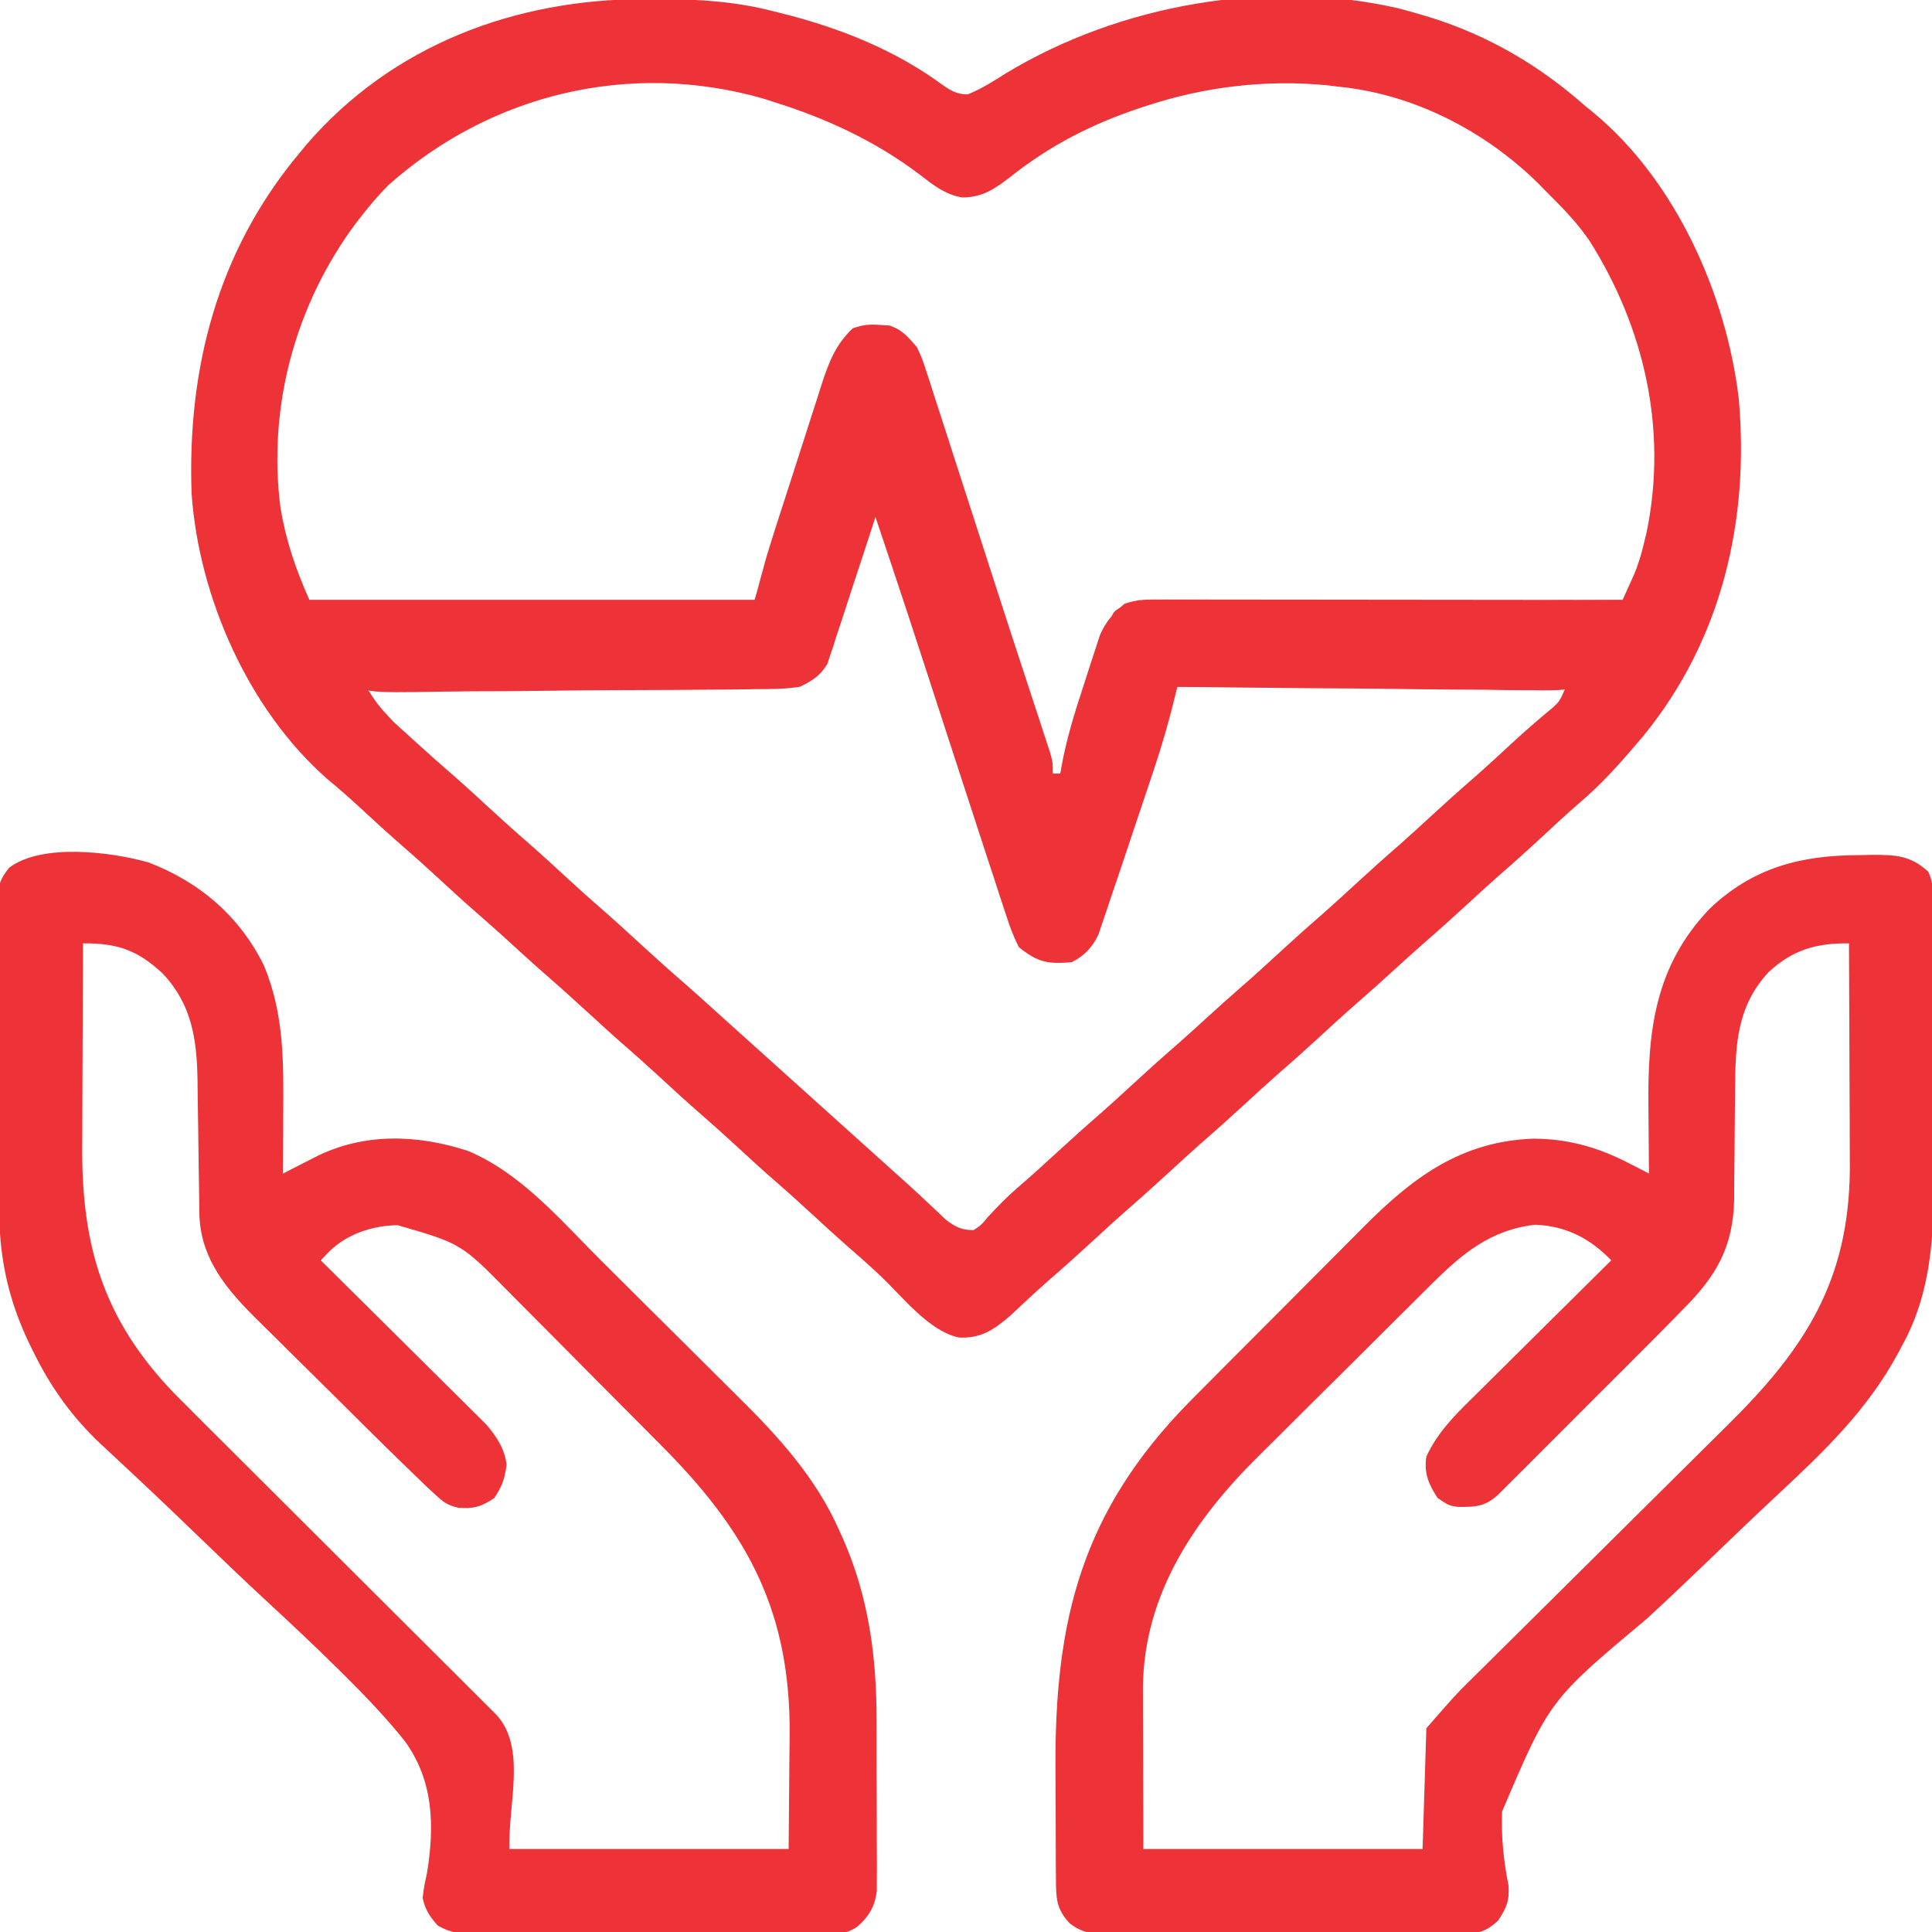
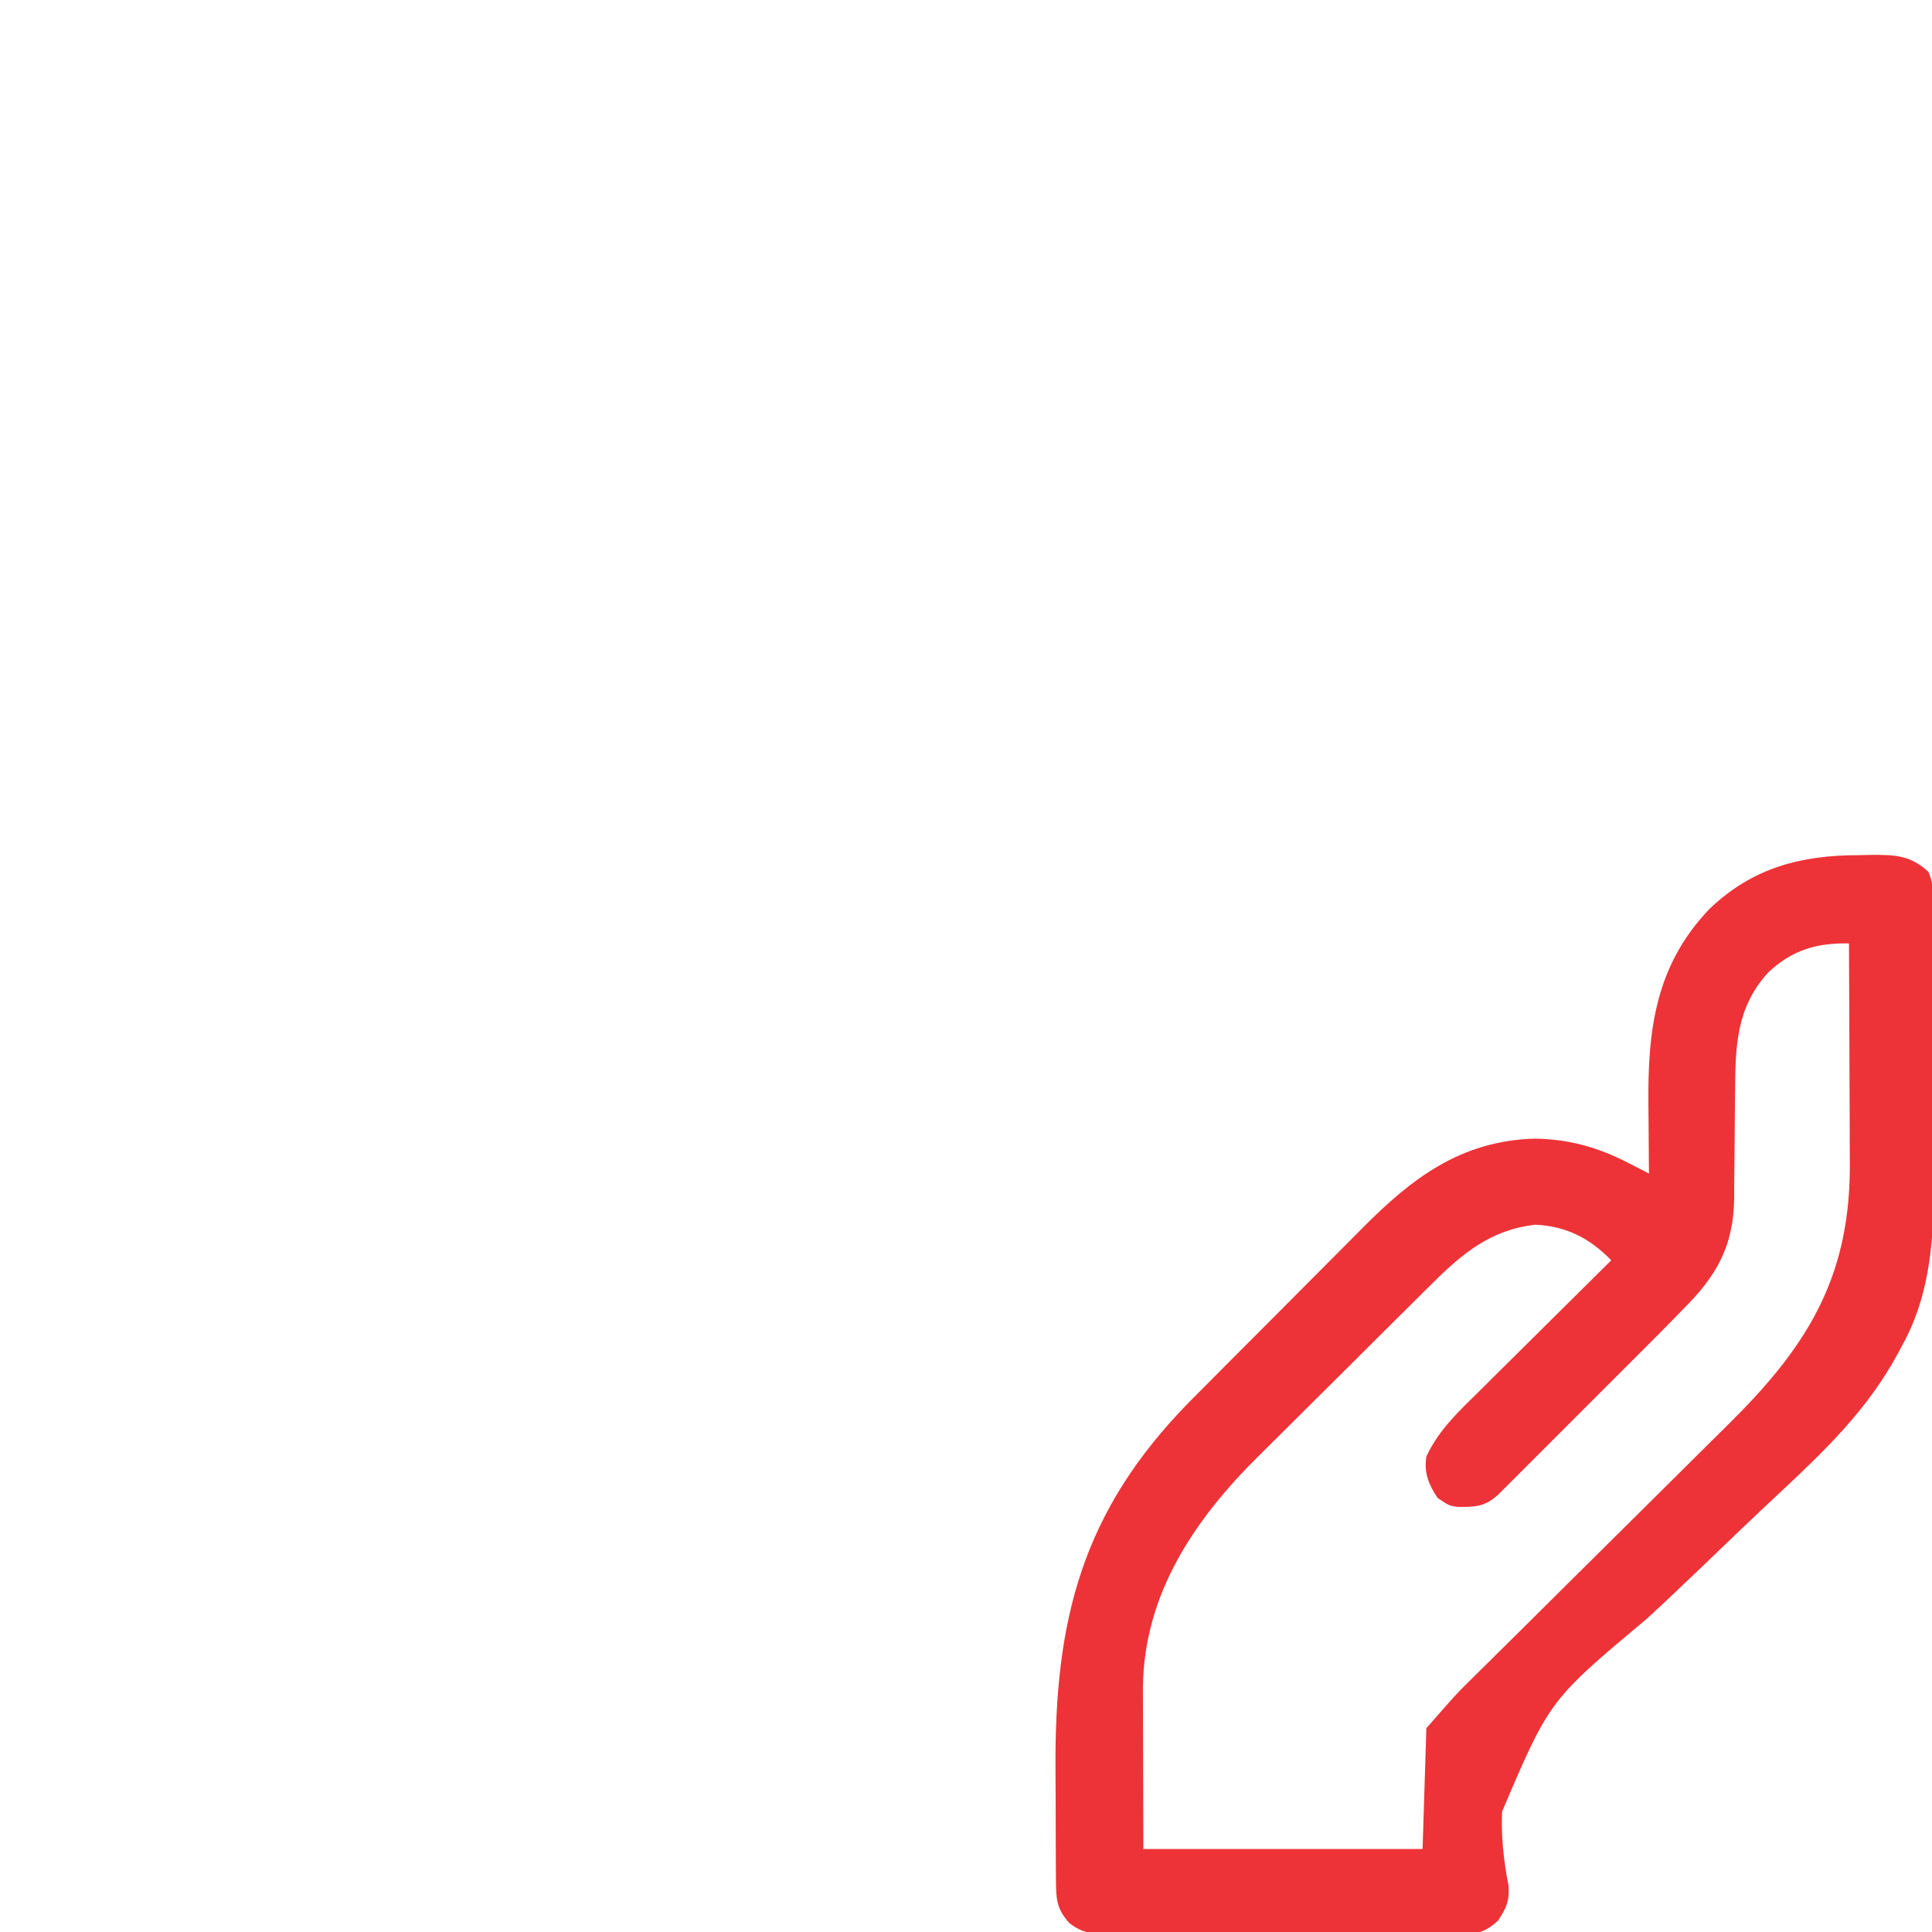
<svg xmlns="http://www.w3.org/2000/svg" version="1.1" width="512" height="512">
-   <path d="M0 0 C0.742 -0.001 1.484 -0.001 2.249 -0.002 C13.177 0.014 23.503 0.457 34.125 3.25 C35.134 3.499 35.134 3.499 36.164 3.754 C51.295 7.529 65.974 13.306 78.624 22.544 C80.989 24.211 82.606 25.243 85.539 25.281 C89.196 23.823 92.367 21.786 95.688 19.688 C125.767 1.459 165.038 -5.473 199.554 2.416 C201.763 2.978 203.943 3.594 206.125 4.25 C207.172 4.563 207.172 4.563 208.24 4.883 C223.578 9.68 237.115 17.618 249.125 28.25 C249.829 28.822 250.533 29.395 251.258 29.984 C273.067 47.945 286.56 78.04 289.898 105.73 C292.815 138.11 285.426 169.861 264.602 195.316 C259.197 201.718 253.834 207.862 247.422 213.273 C244.419 215.858 241.526 218.553 238.625 221.25 C234.543 225.037 230.427 228.768 226.215 232.41 C223.481 234.817 220.804 237.283 218.125 239.75 C214.192 243.371 210.223 246.94 206.184 250.441 C203.635 252.68 201.131 254.964 198.625 257.25 C195.506 260.095 192.377 262.922 189.188 265.688 C185.238 269.118 181.395 272.66 177.547 276.203 C174.16 279.316 170.726 282.363 167.25 285.375 C164.507 287.796 161.816 290.272 159.125 292.75 C155.215 296.35 151.266 299.894 147.25 303.375 C144.507 305.796 141.816 308.272 139.125 310.75 C135.215 314.35 131.266 317.894 127.25 321.375 C124.507 323.796 121.816 326.272 119.125 328.75 C115.197 332.367 111.236 335.935 107.195 339.426 C103.647 342.553 100.198 345.791 96.738 349.016 C92.446 352.686 89.064 355.007 83.207 354.703 C75.201 352.961 68.241 343.808 62.445 338.355 C59.419 335.513 56.323 332.767 53.18 330.055 C50.456 327.662 47.792 325.206 45.125 322.75 C41.825 319.711 38.516 316.688 35.125 313.75 C31.194 310.343 27.373 306.82 23.547 303.297 C20.77 300.744 17.975 298.22 15.125 295.75 C11.194 292.343 7.373 288.82 3.547 285.297 C0.77 282.744 -2.025 280.22 -4.875 277.75 C-8.266 274.812 -11.575 271.789 -14.875 268.75 C-18.808 265.129 -22.777 261.56 -26.816 258.059 C-30.329 254.972 -33.768 251.804 -37.223 248.652 C-39.4 246.681 -41.593 244.736 -43.812 242.812 C-47.762 239.382 -51.605 235.84 -55.453 232.297 C-58.23 229.745 -61.025 227.22 -63.875 224.75 C-67.805 221.344 -71.629 217.827 -75.447 214.297 C-78.26 211.702 -81.119 209.194 -84.062 206.75 C-104.976 188.472 -118.182 158.516 -120.096 131.083 C-121.281 98.01 -113.269 67.042 -91.875 41.25 C-91.156 40.379 -90.436 39.507 -89.695 38.609 C-66.842 12.096 -34.326 0.028 0 0 Z M-67.875 49.25 C-70.406 51.781 -72.674 54.43 -74.875 57.25 C-75.718 58.321 -75.718 58.321 -76.578 59.414 C-92.639 81.046 -99.991 108.104 -96.538 134.861 C-95.055 143.651 -92.543 150.997 -88.875 159.25 C-49.935 159.25 -10.995 159.25 29.125 159.25 C33.085 147.37 37.045 135.49 41.125 123.25 C43.135 117.225 45.148 111.203 47.188 105.188 C47.519 104.189 47.519 104.189 47.858 103.171 C48.513 101.203 49.179 99.24 49.848 97.277 C50.216 96.182 50.585 95.086 50.965 93.957 C52.079 91.357 52.917 89.974 55.125 88.25 C59.271 87.023 62.966 86.796 67 88.375 C71.098 91.991 72.706 96.507 74.371 101.609 C74.575 102.229 74.779 102.849 74.989 103.487 C75.663 105.538 76.327 107.591 76.992 109.645 C77.468 111.1 77.945 112.555 78.422 114.01 C79.693 117.891 80.957 121.776 82.219 125.661 C83.519 129.657 84.825 133.651 86.131 137.645 C88.913 146.158 91.685 154.675 94.455 163.192 C95.462 166.284 96.469 169.377 97.477 172.469 C101.037 183.393 104.589 194.319 108.125 205.25 C108.785 205.25 109.445 205.25 110.125 205.25 C110.514 204.054 110.902 202.858 111.302 201.626 C112.743 197.192 114.184 192.759 115.624 188.325 C116.248 186.405 116.872 184.486 117.495 182.566 C118.391 179.808 119.287 177.051 120.184 174.293 C120.463 173.434 120.742 172.574 121.03 171.689 C121.29 170.888 121.55 170.087 121.818 169.262 C122.047 168.559 122.276 167.855 122.511 167.129 C124.101 162.262 124.101 162.262 126.405 161.082 C131.823 159.87 137.111 159.941 142.648 159.931 C144.537 159.916 144.537 159.916 146.463 159.901 C149.903 159.873 153.343 159.858 156.782 159.845 C160.382 159.83 163.981 159.803 167.581 159.777 C174.391 159.731 181.201 159.694 188.011 159.661 C195.767 159.622 203.523 159.573 211.279 159.523 C227.227 159.419 243.176 159.33 259.125 159.25 C259.773 157.819 260.418 156.387 261.062 154.954 C261.421 154.156 261.781 153.359 262.151 152.537 C263.325 149.779 264.125 147.041 264.812 144.125 C265.043 143.174 265.274 142.222 265.512 141.242 C271.057 114.188 264.979 87.211 250.363 64.062 C247.133 59.335 243.188 55.266 239.125 51.25 C237.886 49.985 237.886 49.985 236.621 48.695 C222.584 34.944 203.843 25.25 184.125 23.25 C183.05 23.119 181.975 22.987 180.867 22.852 C164.757 21.286 148.481 23.198 133.125 28.25 C132.477 28.461 131.829 28.673 131.162 28.891 C118.478 33.106 107.306 38.83 96.812 47.188 C92.644 50.392 89.475 52.54 84.129 52.578 C79.531 51.825 76.397 49.222 72.809 46.48 C61.054 37.598 48.156 31.642 34.125 27.25 C32.739 26.805 32.739 26.805 31.324 26.352 C-3.899 16.288 -40.668 25.077 -67.875 49.25 Z M61.125 136.25 C58.633 142.116 56.481 148.063 54.504 154.121 C54.038 155.533 53.573 156.945 53.107 158.357 C52.39 160.536 51.679 162.716 50.982 164.901 C50.297 167.043 49.59 169.176 48.879 171.309 C48.677 171.962 48.474 172.615 48.266 173.288 C47.324 176.056 46.438 177.975 44.226 179.918 C39.536 181.933 35.055 181.689 30.001 181.682 C28.878 181.693 27.756 181.703 26.6 181.713 C22.893 181.743 19.187 181.753 15.48 181.762 C12.909 181.779 10.338 181.797 7.767 181.816 C1.693 181.859 -4.38 181.888 -10.454 181.911 C-17.371 181.939 -24.287 181.982 -31.204 182.028 C-45.427 182.121 -59.651 182.192 -73.875 182.25 C-70.674 187.164 -70.674 187.164 -66.703 191.434 C-66.125 191.965 -65.548 192.496 -64.953 193.043 C-64.35 193.586 -63.746 194.129 -63.125 194.688 C-62.497 195.261 -61.87 195.834 -61.223 196.425 C-57.502 199.815 -53.741 203.157 -49.93 206.445 C-47.206 208.838 -44.542 211.294 -41.875 213.75 C-38.575 216.789 -35.266 219.812 -31.875 222.75 C-27.944 226.157 -24.123 229.68 -20.297 233.203 C-17.52 235.756 -14.725 238.28 -11.875 240.75 C-8.484 243.688 -5.175 246.711 -1.875 249.75 C2.084 253.394 6.077 256.989 10.141 260.516 C14.179 264.045 18.144 267.656 22.125 271.25 C23.791 272.75 25.458 274.25 27.125 275.75 C40.458 287.75 53.792 299.75 67.125 311.75 C68.353 312.848 68.353 312.848 69.605 313.969 C71.355 315.553 73.086 317.159 74.801 318.781 C75.671 319.596 76.541 320.411 77.438 321.25 C78.607 322.364 78.607 322.364 79.801 323.5 C82.391 325.45 83.879 326.209 87.125 326.25 C89.194 324.872 89.194 324.872 90.938 322.75 C93.492 319.995 96.018 317.379 98.875 314.938 C102.356 311.943 105.749 308.862 109.125 305.75 C113.035 302.15 116.984 298.606 121 295.125 C123.743 292.704 126.434 290.228 129.125 287.75 C133.058 284.129 137.027 280.56 141.066 277.059 C143.615 274.82 146.119 272.536 148.625 270.25 C151.744 267.405 154.873 264.578 158.062 261.812 C162.012 258.382 165.855 254.84 169.703 251.297 C173.09 248.184 176.524 245.137 180 242.125 C182.743 239.704 185.434 237.228 188.125 234.75 C192.035 231.15 195.984 227.606 200 224.125 C202.743 221.704 205.434 219.228 208.125 216.75 C212.035 213.15 215.984 209.606 220 206.125 C223.273 203.237 226.476 200.274 229.681 197.312 C233.239 194.033 236.869 190.864 240.602 187.785 C242.489 186.043 242.489 186.043 244.125 182.25 C210.135 182.25 176.145 182.25 141.125 182.25 C134.087 203.364 127.052 224.478 120.08 245.613 C117.89 251.662 117.89 251.662 115.5 253.5 C111.012 254.917 106.979 255.039 102.685 253.212 C99.223 250.559 98.338 247.514 97.066 243.5 C96.801 242.711 96.535 241.923 96.262 241.11 C95.386 238.495 94.537 235.873 93.688 233.25 C93.077 231.407 92.464 229.565 91.851 227.723 C90.242 222.879 88.656 218.027 87.077 213.173 C86.146 210.314 85.21 207.457 84.271 204.601 C80.457 192.994 76.682 181.375 72.931 169.747 C72.135 167.282 71.339 164.816 70.542 162.351 C67.731 153.653 64.924 144.953 62.125 136.25 C61.795 136.25 61.465 136.25 61.125 136.25 Z " fill="#ED3337" transform="translate(170.875,-0.25)" />
  <path d="M0 0 C1.106 -0.024 2.212 -0.049 3.352 -0.074 C9.636 -0.097 13.654 0.041 18.375 4.375 C20.067 7.759 19.541 11.605 19.552 15.328 C19.559 16.257 19.565 17.186 19.572 18.143 C19.592 21.232 19.603 24.321 19.613 27.41 C19.617 28.468 19.621 29.526 19.626 30.617 C19.647 36.232 19.661 41.847 19.67 47.462 C19.681 53.225 19.715 58.987 19.755 64.75 C19.782 69.208 19.79 73.667 19.793 78.126 C19.798 80.247 19.81 82.368 19.828 84.49 C19.958 100.179 19.305 115.814 11.5 129.875 C11.151 130.534 10.802 131.193 10.443 131.872 C2.356 146.917 -9.046 157.849 -21.426 169.392 C-28.071 175.59 -34.622 181.886 -41.169 188.188 C-46.12 192.948 -51.099 197.671 -56.155 202.32 C-81.968 223.927 -81.968 223.927 -94.559 253.455 C-94.83 260.09 -94.142 266.579 -92.851 273.081 C-92.572 277.141 -93.408 278.999 -95.625 282.375 C-98.471 284.932 -100.278 285.751 -104.09 285.769 C-104.979 285.781 -105.867 285.792 -106.783 285.804 C-107.75 285.801 -108.718 285.798 -109.714 285.795 C-110.739 285.803 -111.764 285.812 -112.82 285.821 C-116.211 285.844 -119.601 285.845 -122.992 285.844 C-125.349 285.851 -127.705 285.859 -130.062 285.867 C-135.003 285.88 -139.944 285.882 -144.885 285.876 C-151.216 285.87 -157.547 285.901 -163.877 285.941 C-168.745 285.967 -173.613 285.97 -178.48 285.966 C-180.814 285.968 -183.148 285.978 -185.482 285.995 C-188.748 286.017 -192.011 286.008 -195.277 285.99 C-196.24 286.003 -197.204 286.017 -198.196 286.03 C-202.597 285.975 -205.68 285.812 -209.209 283.024 C-212.681 279.217 -212.754 276.509 -212.786 271.537 C-212.796 270.334 -212.805 269.131 -212.815 267.891 C-212.819 266.585 -212.824 265.279 -212.828 263.934 C-212.831 263.264 -212.834 262.594 -212.837 261.904 C-212.852 258.343 -212.861 254.782 -212.865 251.221 C-212.87 248.309 -212.883 245.397 -212.906 242.485 C-213.214 202.579 -205.873 173.913 -177.476 144.936 C-174.815 142.24 -172.142 139.558 -169.465 136.879 C-168.025 135.432 -166.585 133.985 -165.145 132.539 C-162.149 129.531 -159.149 126.527 -156.146 123.526 C-152.318 119.697 -148.503 115.856 -144.692 112.01 C-141.732 109.027 -138.762 106.053 -135.789 103.082 C-134.379 101.67 -132.972 100.254 -131.569 98.835 C-118.397 85.53 -105.463 75.729 -86 75.125 C-76.946 75.237 -69.292 77.371 -61.25 81.492 C-60.19 82.032 -59.131 82.572 -58.039 83.128 C-57.242 83.54 -56.446 83.951 -55.625 84.375 C-55.635 83.449 -55.646 82.522 -55.657 81.568 C-55.691 78.06 -55.716 74.553 -55.735 71.045 C-55.745 69.54 -55.758 68.035 -55.776 66.53 C-56.003 46.527 -54.019 29.343 -39.598 14.254 C-28.16 3.313 -15.378 0.018 0 0 Z M-24 31.062 C-32.38 40.17 -32.751 50.394 -32.801 62.172 C-32.824 64.286 -32.848 66.401 -32.873 68.516 C-32.908 71.818 -32.937 75.12 -32.951 78.422 C-32.967 81.631 -33.007 84.838 -33.051 88.047 C-33.049 89.018 -33.047 89.989 -33.045 90.99 C-33.269 103.743 -37.71 111.51 -46.625 120.375 C-47.534 121.307 -48.443 122.239 -49.38 123.199 C-52.425 126.315 -55.506 129.395 -58.59 132.473 C-59.716 133.599 -60.842 134.726 -61.967 135.853 C-64.304 138.192 -66.643 140.528 -68.984 142.864 C-71.985 145.86 -74.982 148.86 -77.978 151.862 C-80.292 154.179 -82.608 156.494 -84.924 158.808 C-86.032 159.915 -87.138 161.022 -88.244 162.13 C-89.78 163.669 -91.319 165.204 -92.859 166.739 C-93.734 167.612 -94.608 168.486 -95.509 169.386 C-99.01 172.677 -101.699 172.786 -106.363 172.711 C-108.625 172.375 -108.625 172.375 -111.625 170.375 C-114.027 166.772 -115.294 163.723 -114.625 159.375 C-111.326 152.254 -105.923 147.29 -100.391 141.848 C-99.387 140.849 -98.384 139.85 -97.381 138.851 C-94.757 136.239 -92.125 133.635 -89.49 131.034 C-86.796 128.371 -84.112 125.7 -81.426 123.029 C-76.167 117.803 -70.899 112.586 -65.625 107.375 C-71.25 101.562 -77.503 98.301 -85.75 97.938 C-97.608 99.276 -105.147 105.6 -113.357 113.801 C-113.978 114.413 -114.599 115.026 -115.238 115.656 C-117.267 117.661 -119.288 119.674 -121.309 121.688 C-122.733 123.103 -124.157 124.518 -125.582 125.933 C-128.56 128.895 -131.534 131.861 -134.505 134.83 C-138.283 138.602 -142.077 142.359 -145.875 146.111 C-148.823 149.028 -151.758 151.957 -154.691 154.889 C-156.083 156.277 -157.479 157.661 -158.88 159.04 C-175.941 175.864 -189.497 195.718 -189.739 220.576 C-189.738 222.57 -189.733 224.564 -189.723 226.559 C-189.722 227.495 -189.721 228.432 -189.72 229.397 C-189.714 232.869 -189.7 236.341 -189.688 239.812 C-189.667 247.588 -189.646 255.364 -189.625 263.375 C-165.205 263.375 -140.785 263.375 -115.625 263.375 C-115.295 252.815 -114.965 242.255 -114.625 231.375 C-106.751 222.377 -106.751 222.377 -103.42 219.084 C-102.665 218.334 -101.91 217.585 -101.131 216.813 C-100.328 216.02 -99.524 215.228 -98.696 214.411 C-97.83 213.553 -96.964 212.695 -96.071 211.811 C-94.202 209.959 -92.333 208.108 -90.462 206.259 C-87.493 203.323 -84.53 200.381 -81.569 197.438 C-80.55 196.424 -79.53 195.411 -78.511 194.398 C-78.001 193.891 -77.491 193.384 -76.965 192.862 C-70.083 186.023 -63.197 179.188 -56.296 172.368 C-51.623 167.75 -46.96 163.123 -42.306 158.486 C-39.852 156.041 -37.394 153.601 -34.925 151.173 C-14.393 130.97 -2.657 112.953 -2.398 83.316 C-2.391 80.523 -2.409 77.731 -2.43 74.938 C-2.433 73.436 -2.436 71.934 -2.438 70.432 C-2.446 66.54 -2.465 62.647 -2.488 58.754 C-2.508 54.758 -2.517 50.762 -2.527 46.766 C-2.549 38.969 -2.583 31.172 -2.625 23.375 C-11.273 23.279 -17.565 25.059 -24 31.062 Z " fill="#ED3337" transform="translate(492.625,226.625)" />
-   <path d="M0 0 C13.57 5.191 24.256 14.358 30.625 27.438 C35.942 40.279 35.765 52.895 35.688 66.562 C35.682 68.107 35.678 69.651 35.674 71.195 C35.663 74.943 35.646 78.69 35.625 82.438 C36.576 81.949 37.527 81.46 38.507 80.957 C39.773 80.313 41.039 79.67 42.305 79.027 C42.929 78.706 43.554 78.384 44.198 78.052 C56.98 71.586 71.175 72.054 84.625 76.438 C98.821 82.375 109.311 94.941 120.031 105.605 C120.705 106.275 121.378 106.944 122.072 107.634 C125.633 111.174 129.191 114.718 132.747 118.264 C136.382 121.888 140.029 125.501 143.679 129.111 C146.519 131.925 149.35 134.747 152.178 137.572 C153.517 138.907 154.86 140.238 156.206 141.565 C166.837 152.057 176.899 163.104 183 176.938 C183.322 177.646 183.644 178.355 183.975 179.085 C190.829 194.615 192.938 210.458 192.926 227.312 C192.93 228.694 192.934 230.076 192.939 231.458 C192.946 234.326 192.946 237.193 192.941 240.06 C192.935 243.726 192.952 247.392 192.975 251.058 C192.99 253.899 192.991 256.74 192.988 259.582 C192.988 261.588 193.002 263.593 193.016 265.599 C193.01 266.818 193.004 268.037 192.997 269.293 C192.998 270.362 192.999 271.431 192.999 272.532 C192.461 276.714 190.941 279.272 187.797 282.057 C185.325 283.628 184.052 283.816 181.153 283.825 C179.818 283.84 179.818 283.84 178.456 283.855 C177.487 283.851 176.518 283.846 175.52 283.842 C173.98 283.852 173.98 283.852 172.409 283.862 C169.014 283.881 165.618 283.877 162.223 283.871 C159.864 283.876 157.505 283.881 155.146 283.887 C150.201 283.896 145.255 283.893 140.31 283.884 C133.97 283.872 127.63 283.892 121.29 283.921 C116.419 283.94 111.547 283.94 106.675 283.934 C104.337 283.934 102 283.94 99.662 283.952 C96.394 283.967 93.127 283.956 89.86 283.939 C88.893 283.949 87.926 283.959 86.93 283.969 C82.779 283.923 80.268 283.804 76.61 281.719 C74.443 279.228 73.366 277.658 72.625 274.438 C73.022 271.313 73.022 271.313 73.797 267.731 C75.794 255.252 75.543 243.403 67.897 232.836 C62.937 226.642 57.494 220.949 51.867 215.367 C51.373 214.877 50.879 214.387 50.37 213.882 C44.167 207.759 37.82 201.795 31.419 195.88 C25.385 190.299 19.462 184.605 13.539 178.906 C11.448 176.895 9.356 174.884 7.263 172.874 C6.756 172.386 6.248 171.899 5.725 171.396 C2.264 168.078 -1.228 164.793 -4.733 161.521 C-5.664 160.648 -6.595 159.774 -7.555 158.874 C-9.276 157.261 -11.004 155.654 -12.74 154.057 C-20.291 146.959 -26.02 138.926 -30.562 129.625 C-31.064 128.609 -31.064 128.609 -31.576 127.573 C-36.99 116.307 -39.508 105.274 -39.568 92.84 C-39.576 91.891 -39.584 90.942 -39.593 89.965 C-39.617 86.84 -39.634 83.715 -39.648 80.59 C-39.654 79.52 -39.659 78.451 -39.665 77.349 C-39.691 71.696 -39.711 66.043 -39.725 60.389 C-39.738 55.711 -39.766 51.033 -39.807 46.355 C-39.856 40.701 -39.881 35.047 -39.888 29.392 C-39.895 27.239 -39.91 25.085 -39.934 22.932 C-39.966 19.923 -39.966 16.915 -39.958 13.906 C-39.975 13.017 -39.991 12.128 -40.008 11.212 C-39.963 6.758 -39.828 5.007 -36.964 1.408 C-28.38 -5.126 -10.029 -2.851 0 0 Z M-17.375 21.438 C-17.422 30.027 -17.457 38.617 -17.479 47.207 C-17.489 51.197 -17.503 55.187 -17.526 59.178 C-17.548 63.042 -17.56 66.907 -17.565 70.771 C-17.568 72.232 -17.576 73.692 -17.586 75.152 C-17.778 101.728 -11.898 121.299 6.861 140.757 C9.161 143.089 11.478 145.403 13.801 147.711 C15.102 149.01 15.102 149.01 16.43 150.336 C18.295 152.197 20.161 154.057 22.028 155.916 C24.981 158.855 27.93 161.798 30.878 164.741 C37.124 170.976 43.374 177.207 49.625 183.438 C56.403 190.194 63.18 196.95 69.953 203.712 C72.885 206.639 75.819 209.564 78.756 212.486 C81.001 214.722 83.242 216.961 85.484 219.199 C86.299 220.009 87.113 220.818 87.952 221.652 C89.058 222.757 89.058 222.757 90.187 223.885 C90.83 224.527 91.474 225.168 92.137 225.829 C100.237 234.583 95.252 249.517 95.625 261.438 C120.045 261.438 144.465 261.438 169.625 261.438 C169.687 253.827 169.749 246.216 169.812 238.375 C169.84 236.006 169.867 233.636 169.895 231.195 C170.112 199.106 159.271 178.295 137.011 155.647 C134.593 153.198 132.169 150.756 129.742 148.316 C129.102 147.672 128.461 147.027 127.801 146.363 C124.422 142.963 121.04 139.566 117.655 136.172 C114.182 132.688 110.722 129.193 107.263 125.695 C104.576 122.982 101.88 120.278 99.181 117.576 C97.902 116.291 96.625 115.003 95.352 113.711 C82.815 100.994 82.815 100.994 66 96.125 C59.362 96.226 52.73 98.394 47.962 103.023 C47.191 103.82 46.419 104.616 45.625 105.438 C46.479 106.282 46.479 106.282 47.351 107.143 C52.729 112.461 58.1 117.786 63.463 123.12 C66.22 125.861 68.979 128.599 71.745 131.332 C74.417 133.97 77.081 136.617 79.74 139.268 C80.754 140.276 81.77 141.281 82.789 142.284 C84.22 143.694 85.641 145.113 87.062 146.534 C87.872 147.338 88.683 148.141 89.518 148.97 C92.215 152.129 94.39 155.405 94.875 159.598 C94.394 163.257 93.717 165.299 91.625 168.438 C88.182 170.733 86.138 171.338 82.049 171.001 C79.278 170.357 78.157 169.539 76.081 167.622 C75.388 166.985 74.695 166.348 73.982 165.692 C69.16 161.08 64.384 156.427 59.645 151.73 C58.804 150.898 58.804 150.898 57.947 150.049 C54.988 147.117 52.033 144.181 49.079 141.242 C46.653 138.829 44.22 136.423 41.78 134.024 C38.809 131.103 35.851 128.17 32.901 125.227 C31.785 124.117 30.664 123.012 29.539 121.911 C21.053 113.597 13.597 105.212 13.451 92.736 C13.438 91.807 13.424 90.879 13.411 89.922 C13.4 88.925 13.39 87.927 13.379 86.898 C13.346 84.77 13.313 82.641 13.279 80.512 C13.232 77.168 13.188 73.824 13.148 70.48 C13.108 67.244 13.057 64.009 13.004 60.773 C12.995 59.788 12.987 58.802 12.978 57.786 C12.786 46.845 11.491 37.693 3.801 29.492 C-2.883 23.215 -8.291 21.368 -17.375 21.438 Z " fill="#ED3337" transform="translate(39.375,228.562)" />
-   <path d="M0 0 C0.75 0.044 1.5 0.088 2.273 0.133 C5.718 1.22 7.26 3.174 9.625 5.875 C11.057 8.999 11.057 8.999 12.205 12.557 C12.421 13.211 12.637 13.865 12.859 14.538 C13.568 16.698 14.255 18.864 14.941 21.031 C15.439 22.562 15.938 24.093 16.438 25.623 C17.766 29.696 19.075 33.775 20.38 37.856 C21.723 42.046 23.083 46.23 24.441 50.415 C26.563 56.958 28.676 63.503 30.782 70.052 C33.12 77.321 35.484 84.582 37.871 91.836 C38.706 94.38 39.541 96.925 40.376 99.469 C40.872 100.981 41.369 102.492 41.867 104.002 C42.53 106.018 43.188 108.036 43.844 110.055 C44.194 111.124 44.544 112.194 44.904 113.296 C45.625 115.875 45.625 115.875 45.625 118.875 C46.285 118.875 46.945 118.875 47.625 118.875 C47.714 118.331 47.802 117.787 47.893 117.226 C49.228 109.812 51.407 102.717 53.774 95.578 C54.441 93.553 55.085 91.522 55.729 89.49 C56.157 88.184 56.588 86.879 57.02 85.574 C57.4 84.407 57.78 83.24 58.171 82.038 C59.816 78.459 61.635 76.414 64.625 73.875 C67.668 72.861 69.7 72.752 72.883 72.755 C73.973 72.753 75.062 72.752 76.185 72.751 C77.978 72.756 77.978 72.756 79.807 72.761 C81.066 72.761 82.325 72.761 83.621 72.761 C87.074 72.761 90.526 72.767 93.978 72.774 C97.586 72.78 101.193 72.78 104.8 72.782 C111.632 72.785 118.464 72.793 125.295 72.803 C133.073 72.814 140.85 72.82 148.628 72.825 C164.627 72.835 180.626 72.853 196.625 72.875 C195.935 76.692 194.979 79.371 192.938 82.688 C192.459 83.478 191.981 84.268 191.488 85.082 C190.566 86.465 190.566 86.465 189.625 87.875 C189.252 88.532 188.878 89.189 188.493 89.866 C184.989 95.429 184.989 95.429 181.401 96.602 C178.673 96.86 176.045 96.865 173.305 96.783 C172.28 96.784 171.255 96.786 170.199 96.787 C166.821 96.781 163.447 96.719 160.07 96.656 C157.725 96.641 155.379 96.63 153.034 96.622 C146.868 96.591 140.704 96.513 134.539 96.424 C128.245 96.342 121.951 96.306 115.656 96.266 C103.312 96.18 90.969 96.043 78.625 95.875 C78.448 96.618 78.272 97.361 78.089 98.126 C76.41 105.034 74.467 111.771 72.191 118.504 C71.872 119.46 71.553 120.415 71.224 121.4 C70.555 123.401 69.883 125.402 69.21 127.402 C68.189 130.433 67.175 133.465 66.162 136.498 C65.506 138.458 64.849 140.419 64.191 142.379 C63.893 143.269 63.595 144.159 63.288 145.076 C62.707 146.8 62.121 148.522 61.529 150.243 C60.89 152.102 60.267 153.966 59.654 155.834 C59.158 157.293 59.158 157.293 58.652 158.781 C58.359 159.661 58.067 160.541 57.765 161.447 C56.152 164.882 54.026 167.175 50.625 168.875 C44.379 169.395 41.681 168.952 36.625 164.875 C35.297 162.183 34.351 159.856 33.469 157.027 C33.205 156.24 32.94 155.453 32.668 154.642 C31.8 152.038 30.963 149.426 30.125 146.812 C29.519 144.975 28.911 143.138 28.302 141.302 C26.705 136.472 25.134 131.635 23.57 126.795 C22.042 122.075 20.497 117.362 18.953 112.648 C16.595 105.436 14.25 98.219 11.914 91 C8.907 81.713 5.845 72.445 2.75 63.188 C2.534 62.542 2.319 61.897 2.097 61.233 C0.942 57.779 -0.216 54.327 -1.375 50.875 C-1.768 52.096 -2.16 53.317 -2.565 54.575 C-4.031 59.115 -5.525 63.645 -7.027 68.172 C-7.672 70.131 -8.311 72.092 -8.941 74.056 C-9.85 76.883 -10.785 79.7 -11.727 82.516 C-12.002 83.392 -12.277 84.268 -12.561 85.171 C-12.841 85.991 -13.12 86.812 -13.409 87.657 C-13.762 88.736 -13.762 88.736 -14.122 89.837 C-16.097 93.049 -17.982 94.194 -21.375 95.875 C-25.139 96.479 -28.863 96.493 -32.669 96.504 C-33.799 96.522 -34.928 96.54 -36.091 96.559 C-39.819 96.612 -43.546 96.635 -47.273 96.652 C-49.869 96.673 -52.464 96.693 -55.06 96.714 C-60.499 96.752 -65.937 96.771 -71.376 96.781 C-77.649 96.793 -83.92 96.862 -90.193 96.956 C-96.243 97.043 -102.293 97.07 -108.344 97.074 C-110.911 97.085 -113.478 97.113 -116.045 97.16 C-137.182 97.52 -137.182 97.52 -141.661 93.52 C-143.771 90.682 -145.084 88.153 -146.375 84.875 C-147.352 83.195 -148.348 81.525 -149.375 79.875 C-150.911 77.125 -151.375 76.101 -151.375 72.875 C-112.435 72.875 -73.495 72.875 -33.375 72.875 C-32.385 69.245 -31.395 65.615 -30.375 61.875 C-29.754 59.803 -29.119 57.734 -28.461 55.673 C-28.117 54.592 -27.773 53.511 -27.419 52.397 C-25.862 47.555 -24.302 42.714 -22.733 37.876 C-21.907 35.327 -21.089 32.776 -20.278 30.222 C-19.097 26.512 -17.898 22.808 -16.695 19.105 C-16.337 17.968 -15.978 16.83 -15.609 15.658 C-13.662 9.737 -11.934 5.209 -7.375 0.875 C-4.472 -0.093 -2.98 -0.234 0 0 Z " fill="#ED3337" transform="translate(233.375,86.125)" />
</svg>